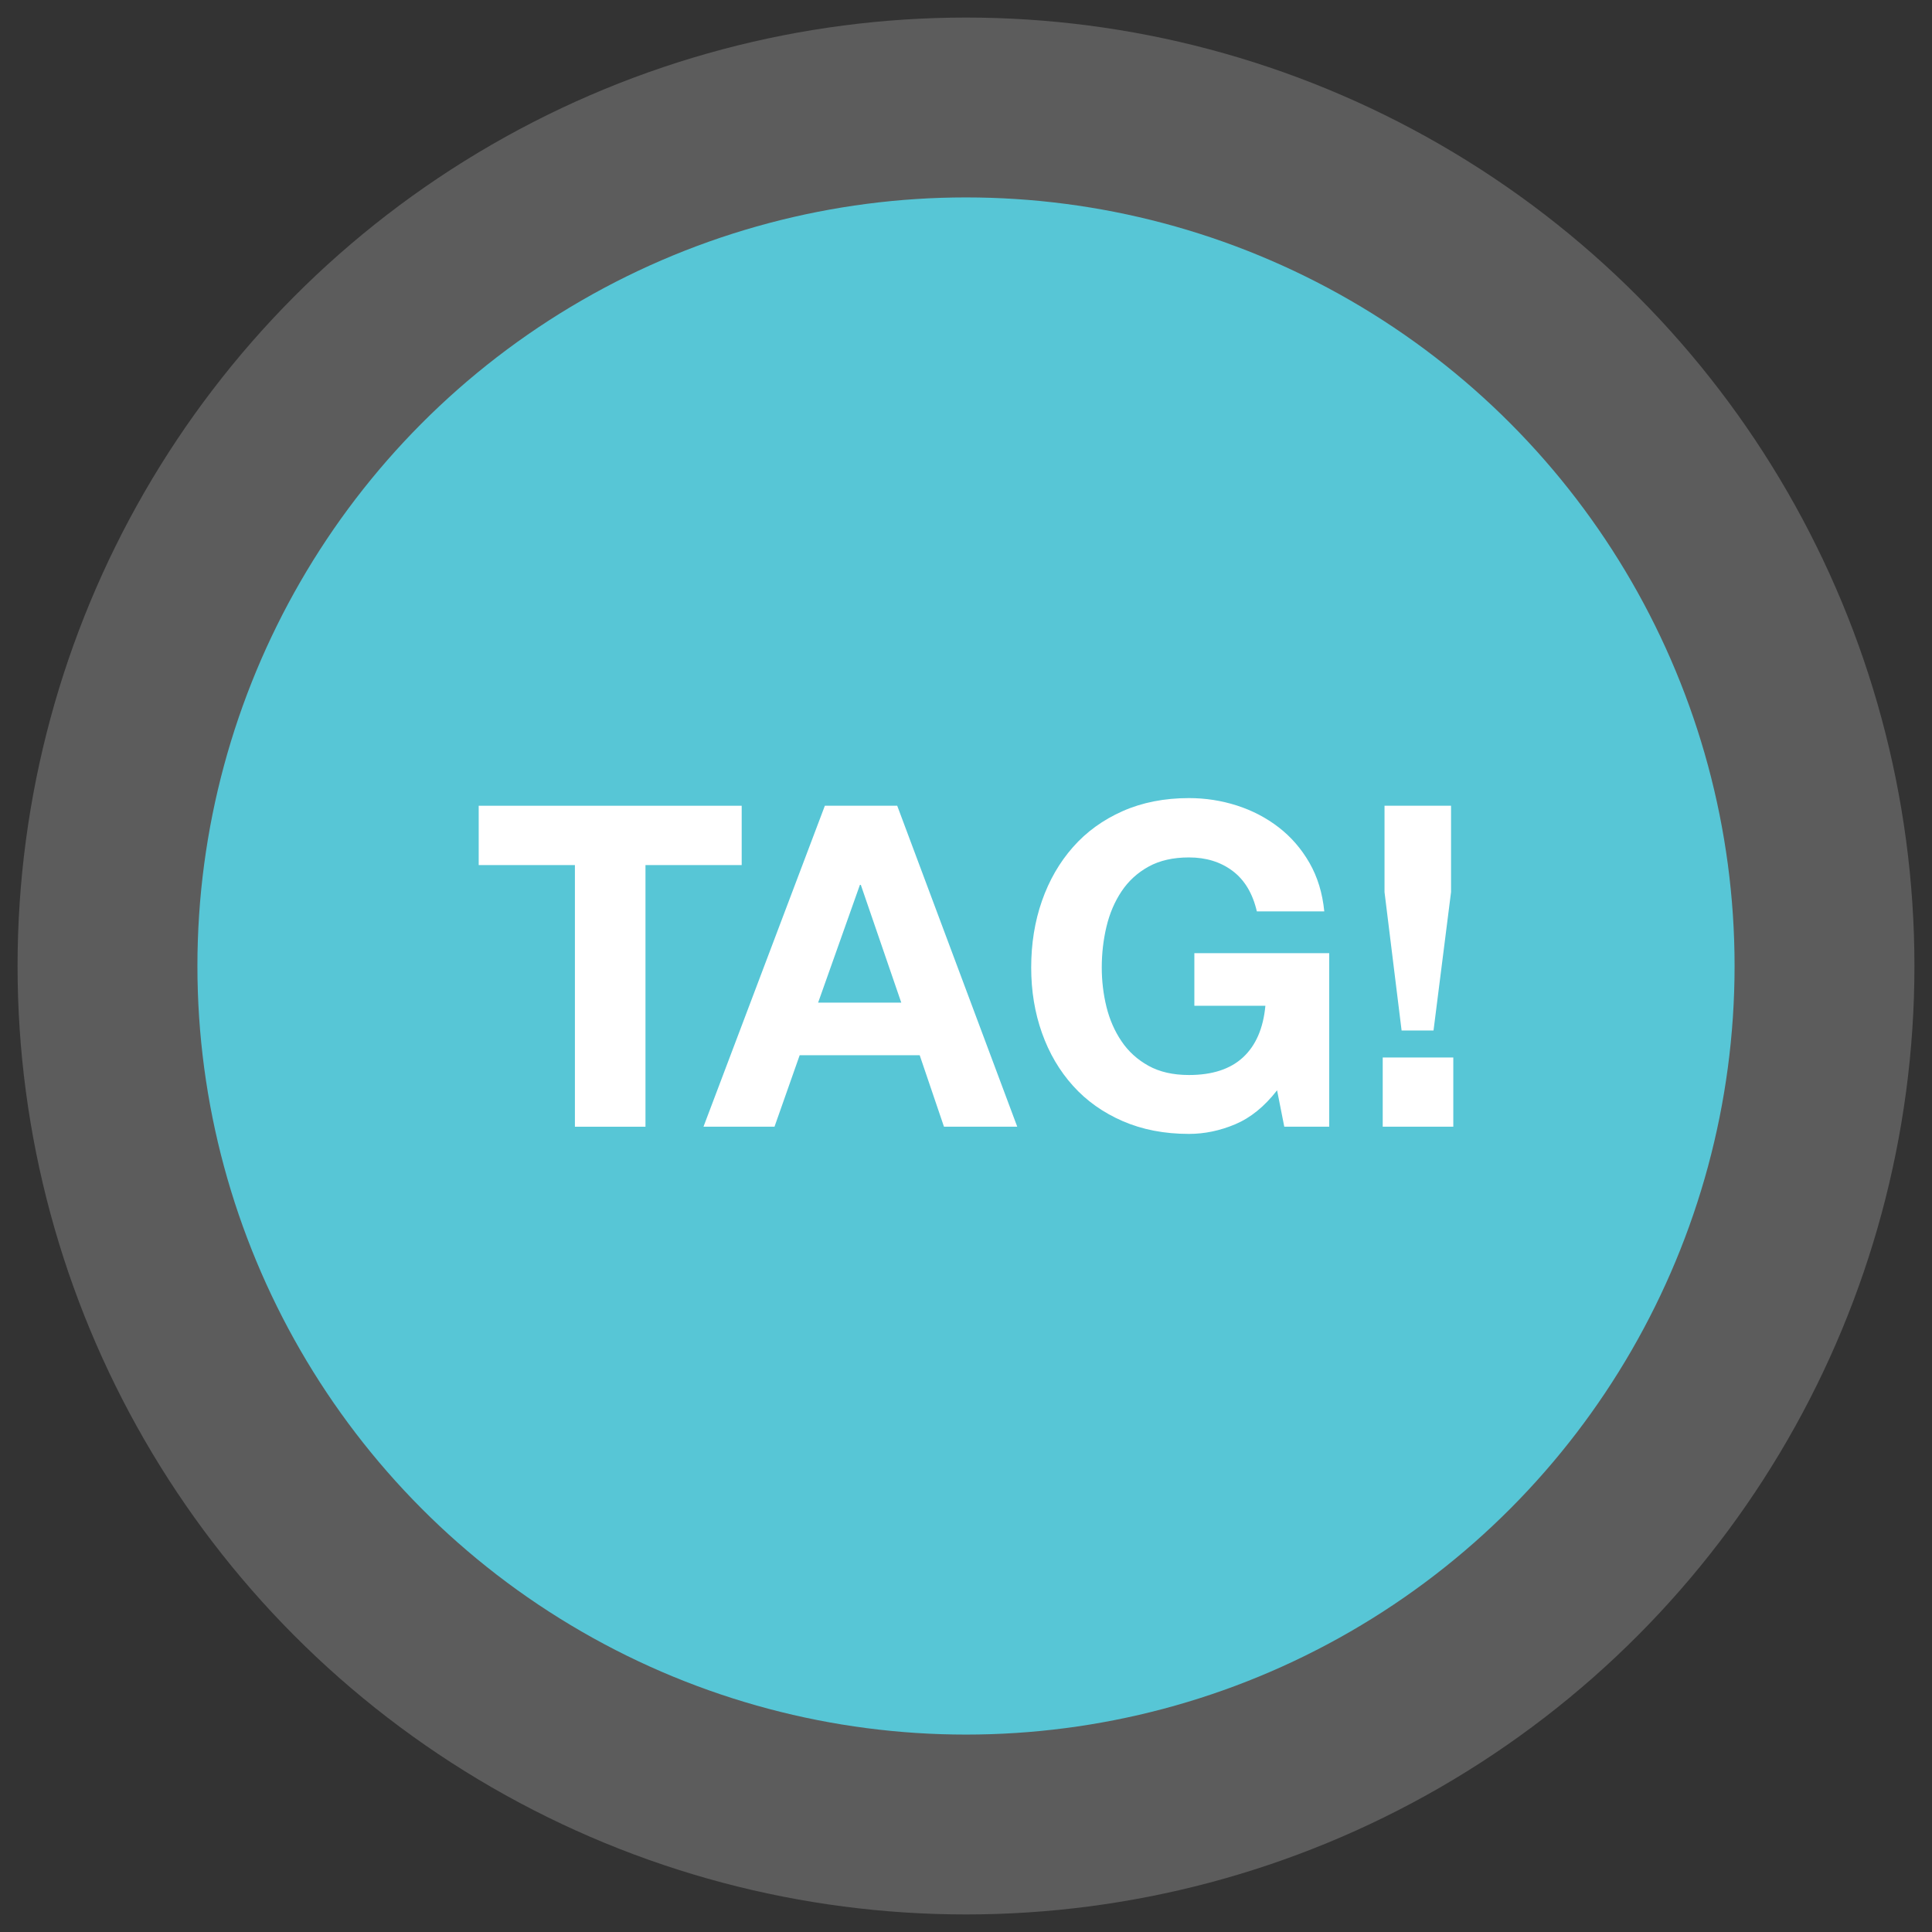
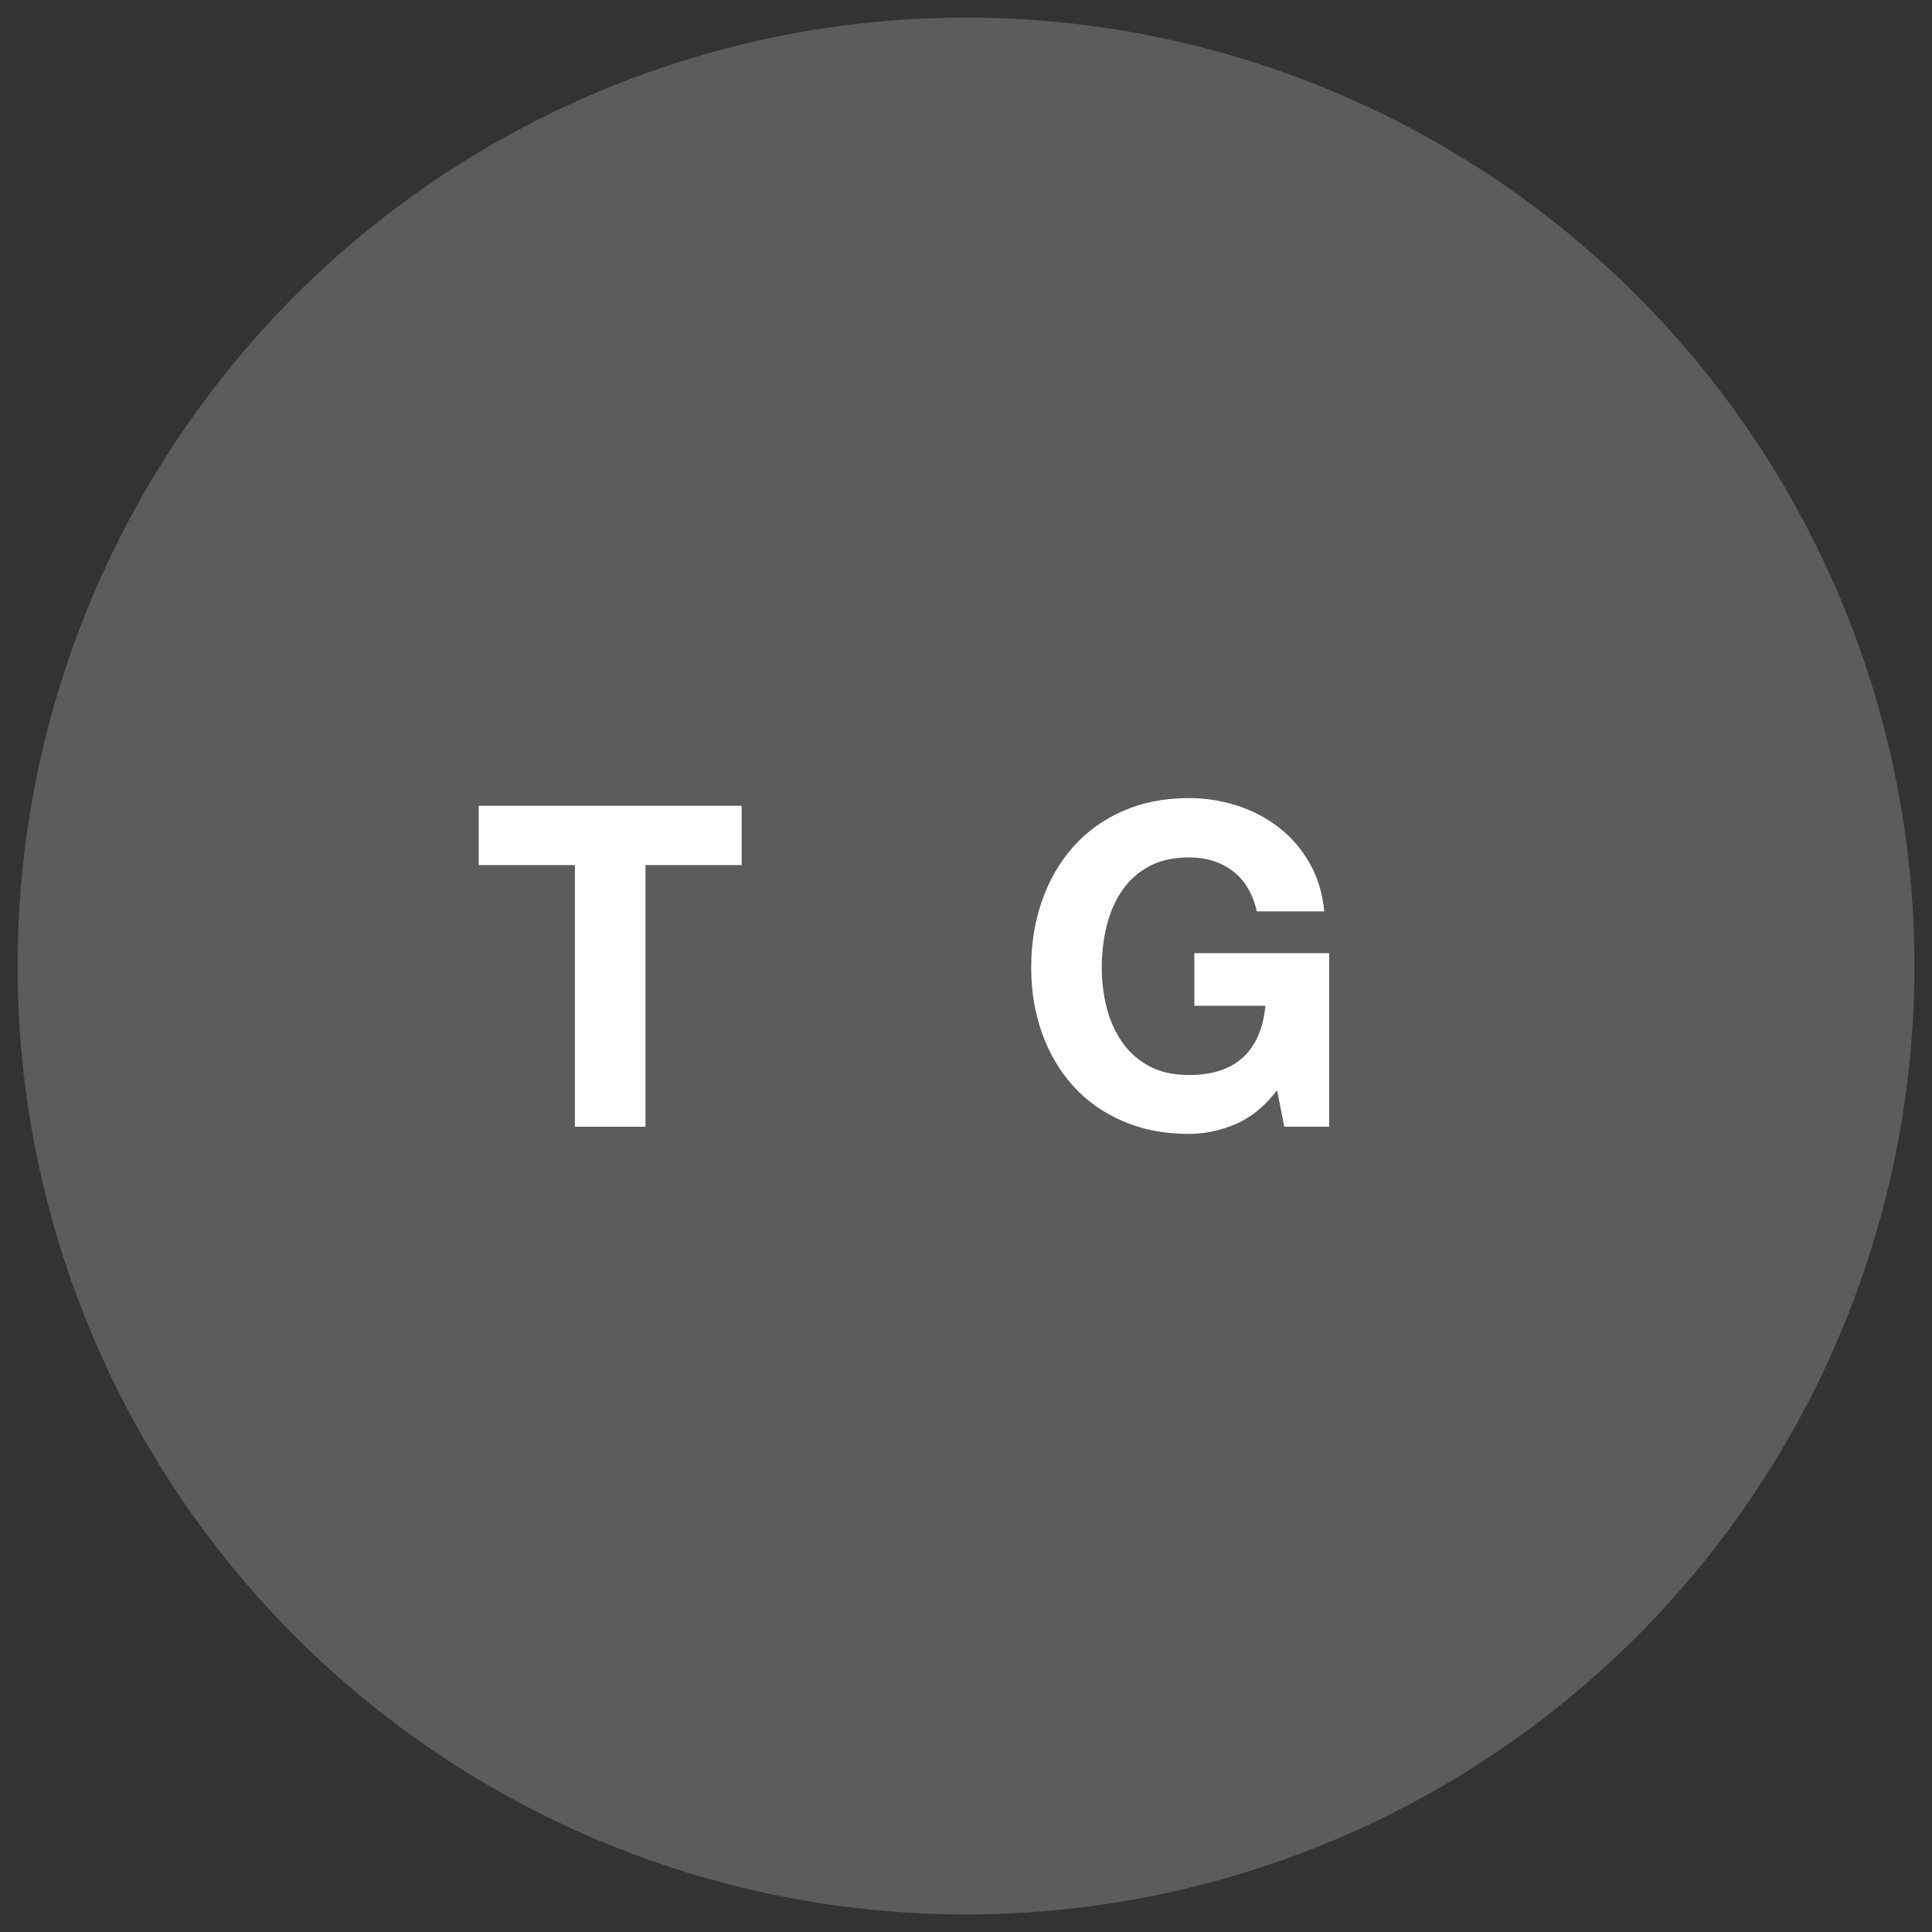
<svg xmlns="http://www.w3.org/2000/svg" version="1.1" id="Layer_1" x="0px" y="0px" width="165px" height="165px" viewBox="-1.5 -1.5 165 165" enable-background="new -1.5 -1.5 165 165" xml:space="preserve">
  <rect x="-1.5" y="-1.5" width="165" height="165" fill="#333333" stroke="none" />
  <circle opacity="0.2" fill="#FFFFFF" enable-background="new    " cx="81" cy="81" r="81" />
-   <circle fill="#57C6D6" cx="81" cy="81" r="65.64" />
  <g enable-background="new    ">
    <path fill="#FFFFFF" d="M39.383,72.381v-5.067h22.46v5.067h-8.217v22.345h-6.027V72.381H39.383z" />
-     <path fill="#FFFFFF" d="M75.126,67.313l10.251,27.412h-6.258l-2.073-6.104H66.795l-2.15,6.104h-6.065l10.366-27.412H75.126z     M75.472,84.129L72.017,74.07h-0.077l-3.57,10.059H75.472z" />
    <path fill="#FFFFFF" d="M103.997,94.515c-1.305,0.55-2.624,0.825-3.955,0.825c-2.098,0-3.986-0.364-5.662-1.094    c-1.677-0.729-3.091-1.734-4.242-3.015c-1.152-1.279-2.035-2.783-2.649-4.511s-0.921-3.59-0.921-5.586    c0-2.048,0.307-3.948,0.921-5.701s1.497-3.283,2.649-4.588c1.151-1.306,2.565-2.329,4.242-3.072    c1.676-0.741,3.564-1.113,5.662-1.113c1.408,0,2.771,0.212,4.09,0.634c1.317,0.423,2.508,1.043,3.57,1.862    c1.062,0.819,1.938,1.83,2.63,3.033c0.69,1.203,1.113,2.585,1.267,4.146h-5.759c-0.358-1.536-1.05-2.688-2.073-3.456    c-1.023-0.768-2.266-1.151-3.725-1.151c-1.356,0-2.508,0.263-3.455,0.787s-1.715,1.229-2.303,2.111    c-0.59,0.883-1.018,1.888-1.287,3.014c-0.268,1.127-0.402,2.291-0.402,3.494c0,1.151,0.135,2.271,0.402,3.359    c0.27,1.088,0.697,2.067,1.287,2.937c0.588,0.871,1.355,1.568,2.303,2.093s2.099,0.787,3.455,0.787    c1.997,0,3.539-0.505,4.627-1.517c1.088-1.011,1.721-2.477,1.9-4.396h-6.066v-4.491h11.518v14.819h-3.838l-0.615-3.109    C106.493,92.998,105.302,93.964,103.997,94.515z" />
-     <path fill="#FFFFFF" d="M122.617,88.813v5.912h-6.028v-5.912H122.617z M120.928,86.51h-2.726l-1.459-11.825v-7.371h5.682v7.371    L120.928,86.51z" />
  </g>
</svg>